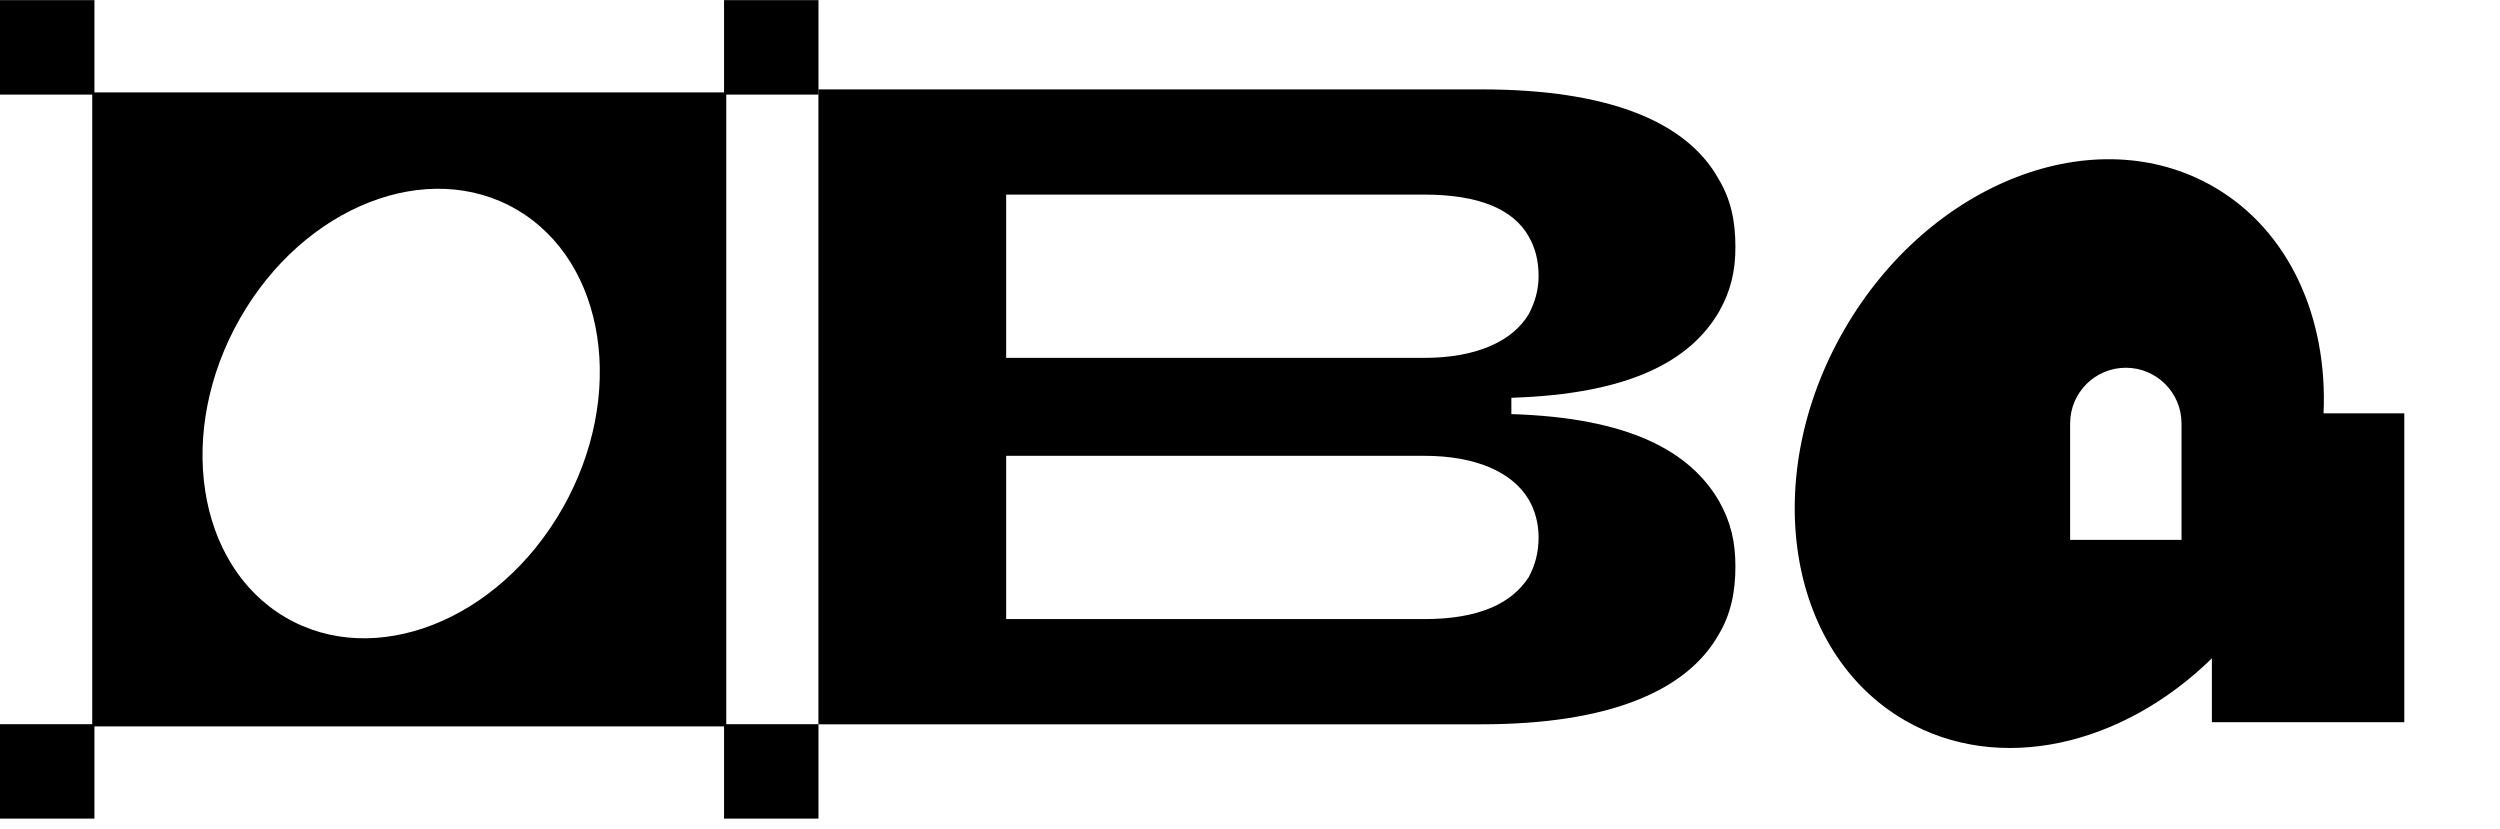
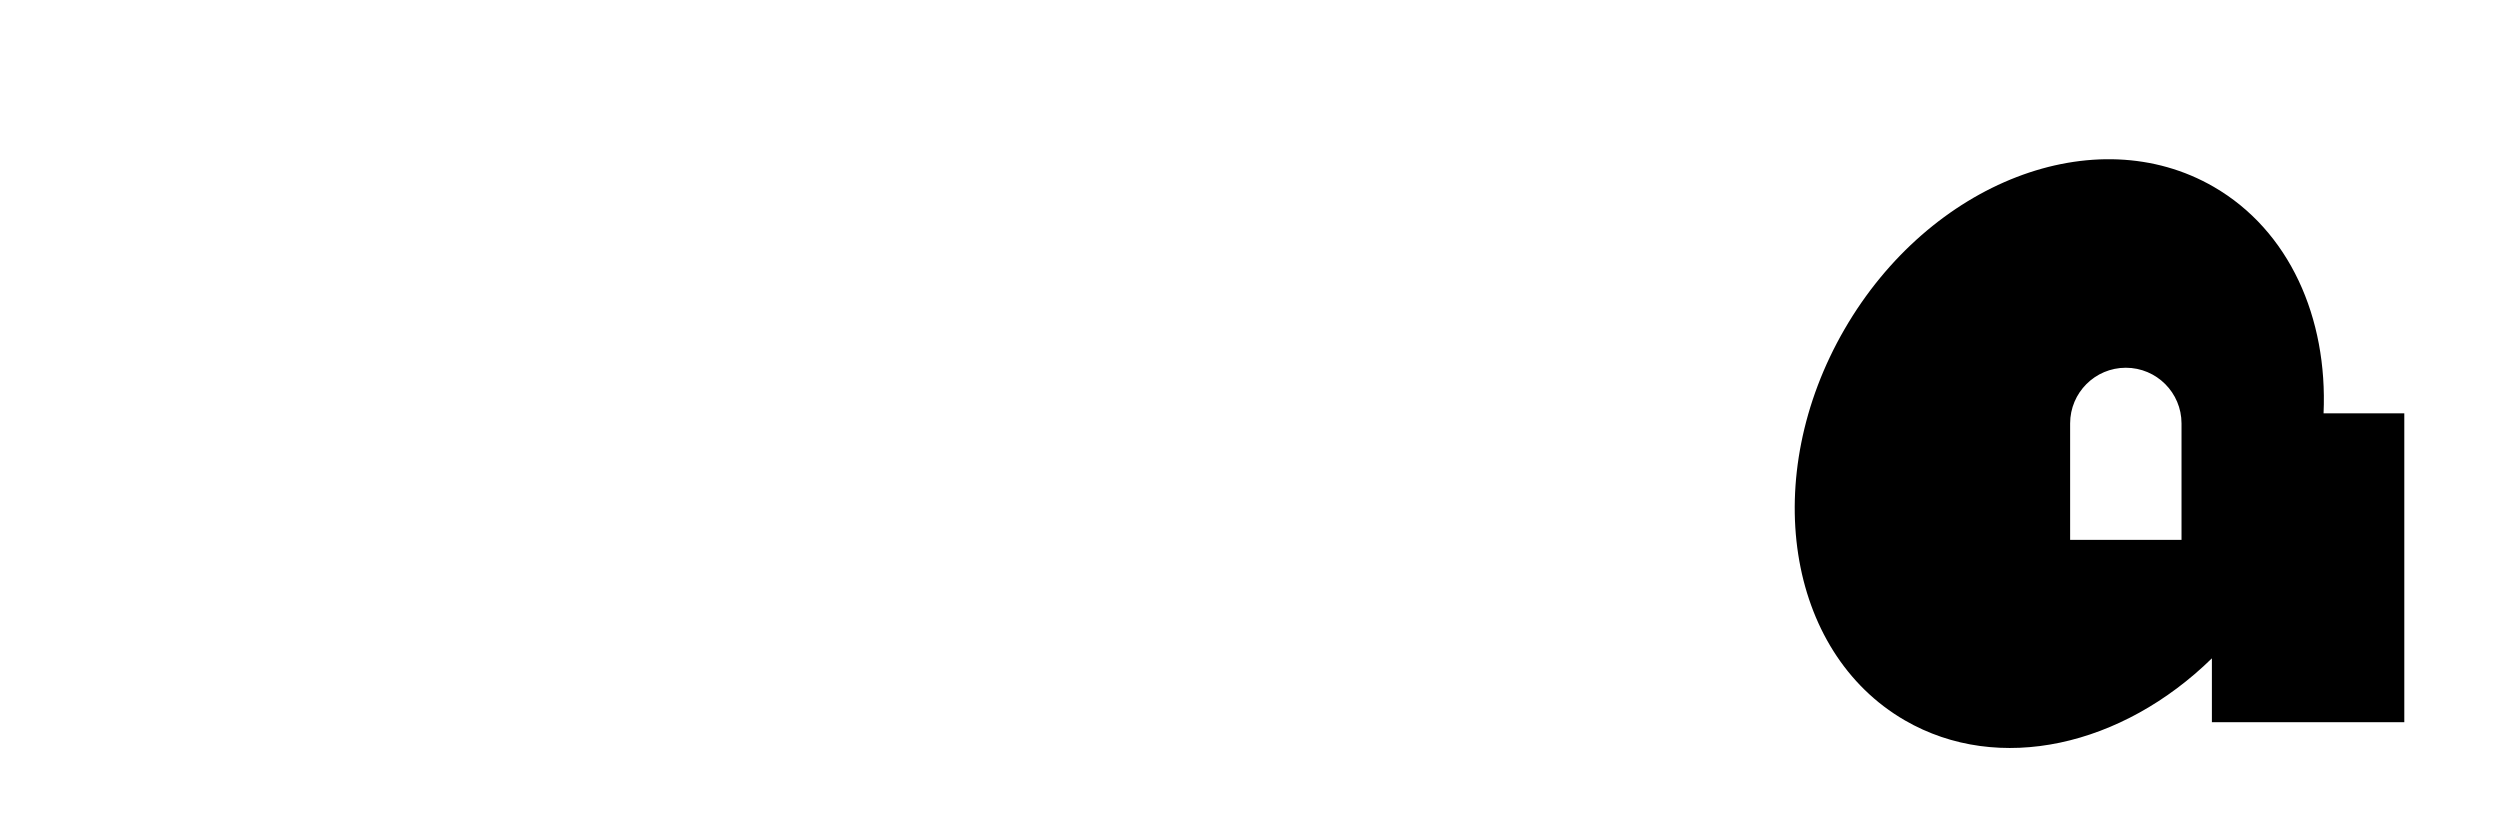
<svg xmlns="http://www.w3.org/2000/svg" width="214" height="71" viewBox="0 0 214 71" fill="none">
  <path fill-rule="evenodd" clip-rule="evenodd" d="M157.892 28.181C165.195 15.571 179.347 10.116 189.5 15.996C195.975 19.746 199.26 27.2 198.897 35.38H205.808V61.818H189.338V56.353C181.667 63.859 171.105 66.324 163.054 61.662C152.9 55.782 150.589 40.792 157.892 28.181ZM181.971 31.479C179.338 31.479 177.203 33.614 177.203 36.247V46.215H186.738V36.247C186.738 33.614 184.604 31.48 181.971 31.479Z" fill="black" />
-   <path d="M70.056 62V7.652H126.811C137.759 7.652 144.358 10.447 147.075 15.26C148.162 17.046 148.551 18.909 148.551 21.161C148.551 23.18 148.162 24.888 147.153 26.674C144.669 30.944 139.389 33.739 129.373 34.049V35.447C139.467 35.758 144.669 38.63 147.153 42.9C148.162 44.686 148.551 46.394 148.551 48.49C148.551 50.664 148.162 52.605 147.075 54.391C144.358 59.127 137.759 62 126.811 62H70.056ZM86.127 52.994H121.92C126.578 52.994 129.373 51.674 130.849 49.422C131.392 48.413 131.703 47.326 131.703 46.006C131.703 44.764 131.392 43.677 130.849 42.745C129.451 40.416 126.345 39.018 121.92 39.018H86.127V52.994ZM86.127 30.633H121.92C126.345 30.633 129.451 29.236 130.849 26.906C131.392 25.897 131.703 24.81 131.703 23.645C131.703 22.248 131.392 21.161 130.849 20.229C129.529 17.9 126.578 16.658 121.92 16.658H86.127V30.633Z" fill="black" />
-   <path fill-rule="evenodd" clip-rule="evenodd" d="M70.062 8.096H62.168V61.99H70.062V70.074H61.978V62.18H8.084V70.075H0V61.991H7.895V8.097H0V0.013H8.084V7.907H61.978V0.012H70.062V8.096ZM44.268 17.965C36.644 13.475 26.019 17.64 20.536 27.268C15.053 36.897 16.789 48.342 24.412 52.832C32.035 57.321 42.66 53.156 48.144 43.528C53.627 33.9 51.891 22.454 44.268 17.965Z" fill="black" />
</svg>